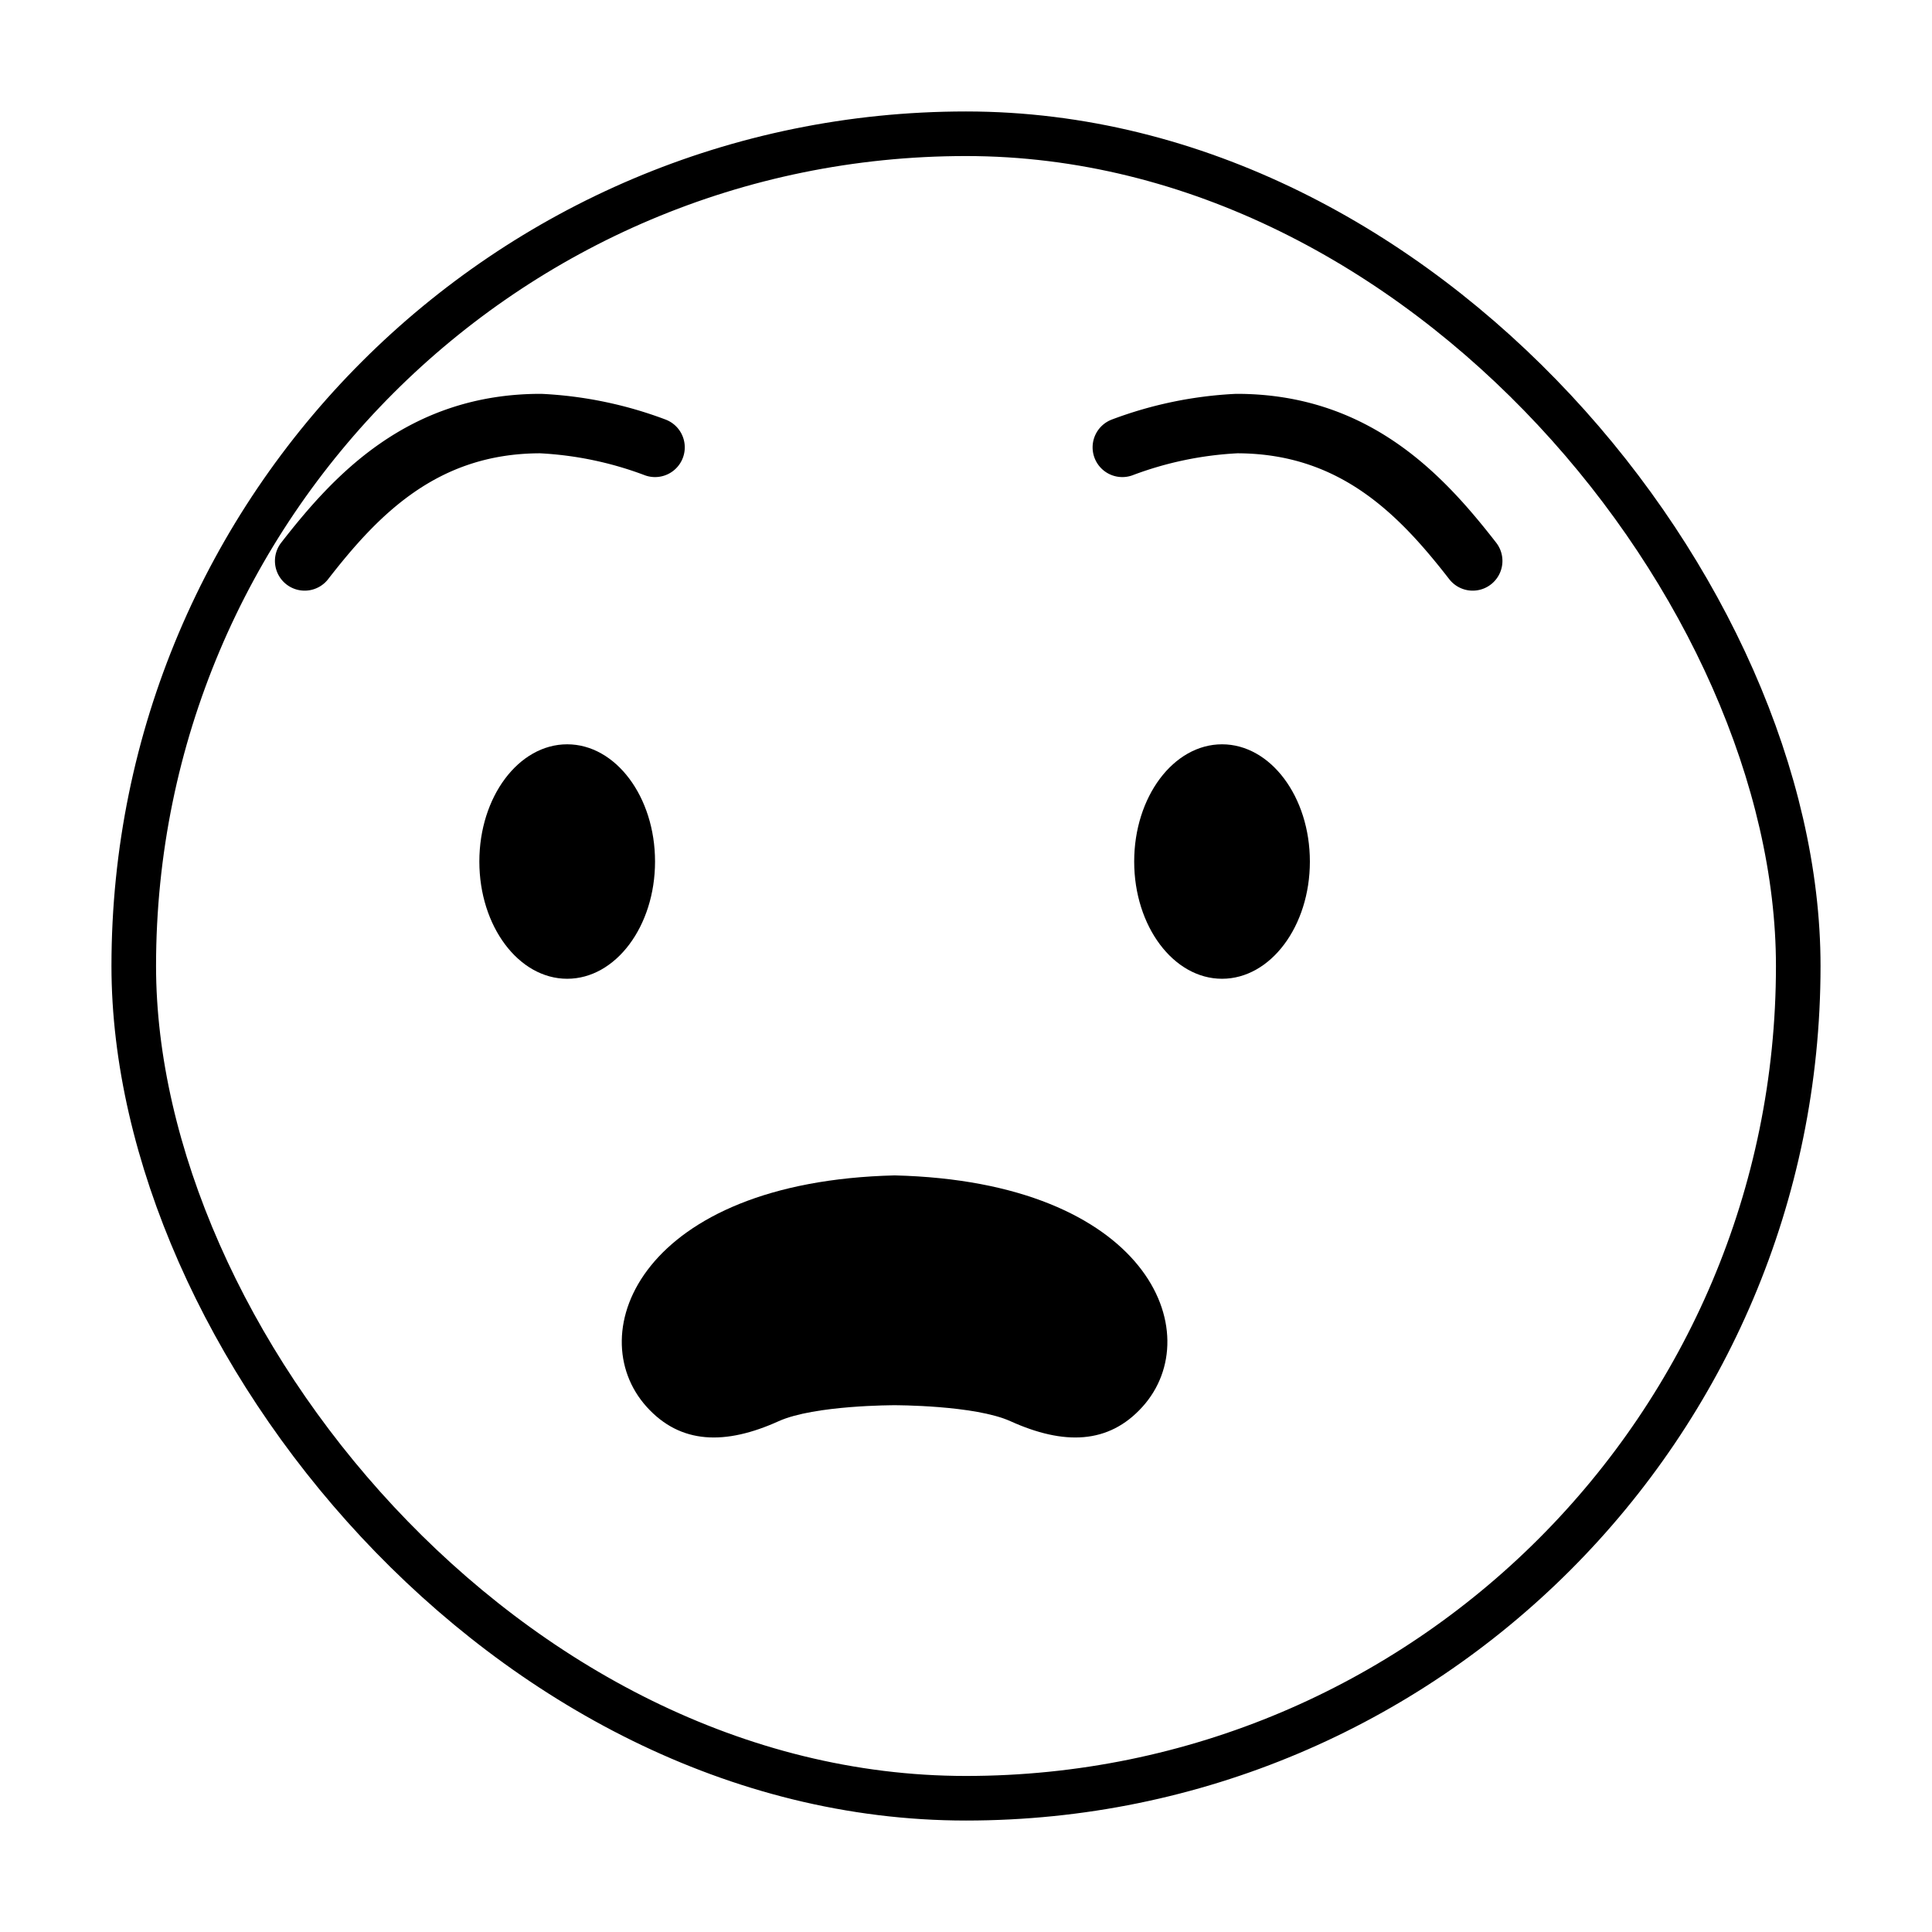
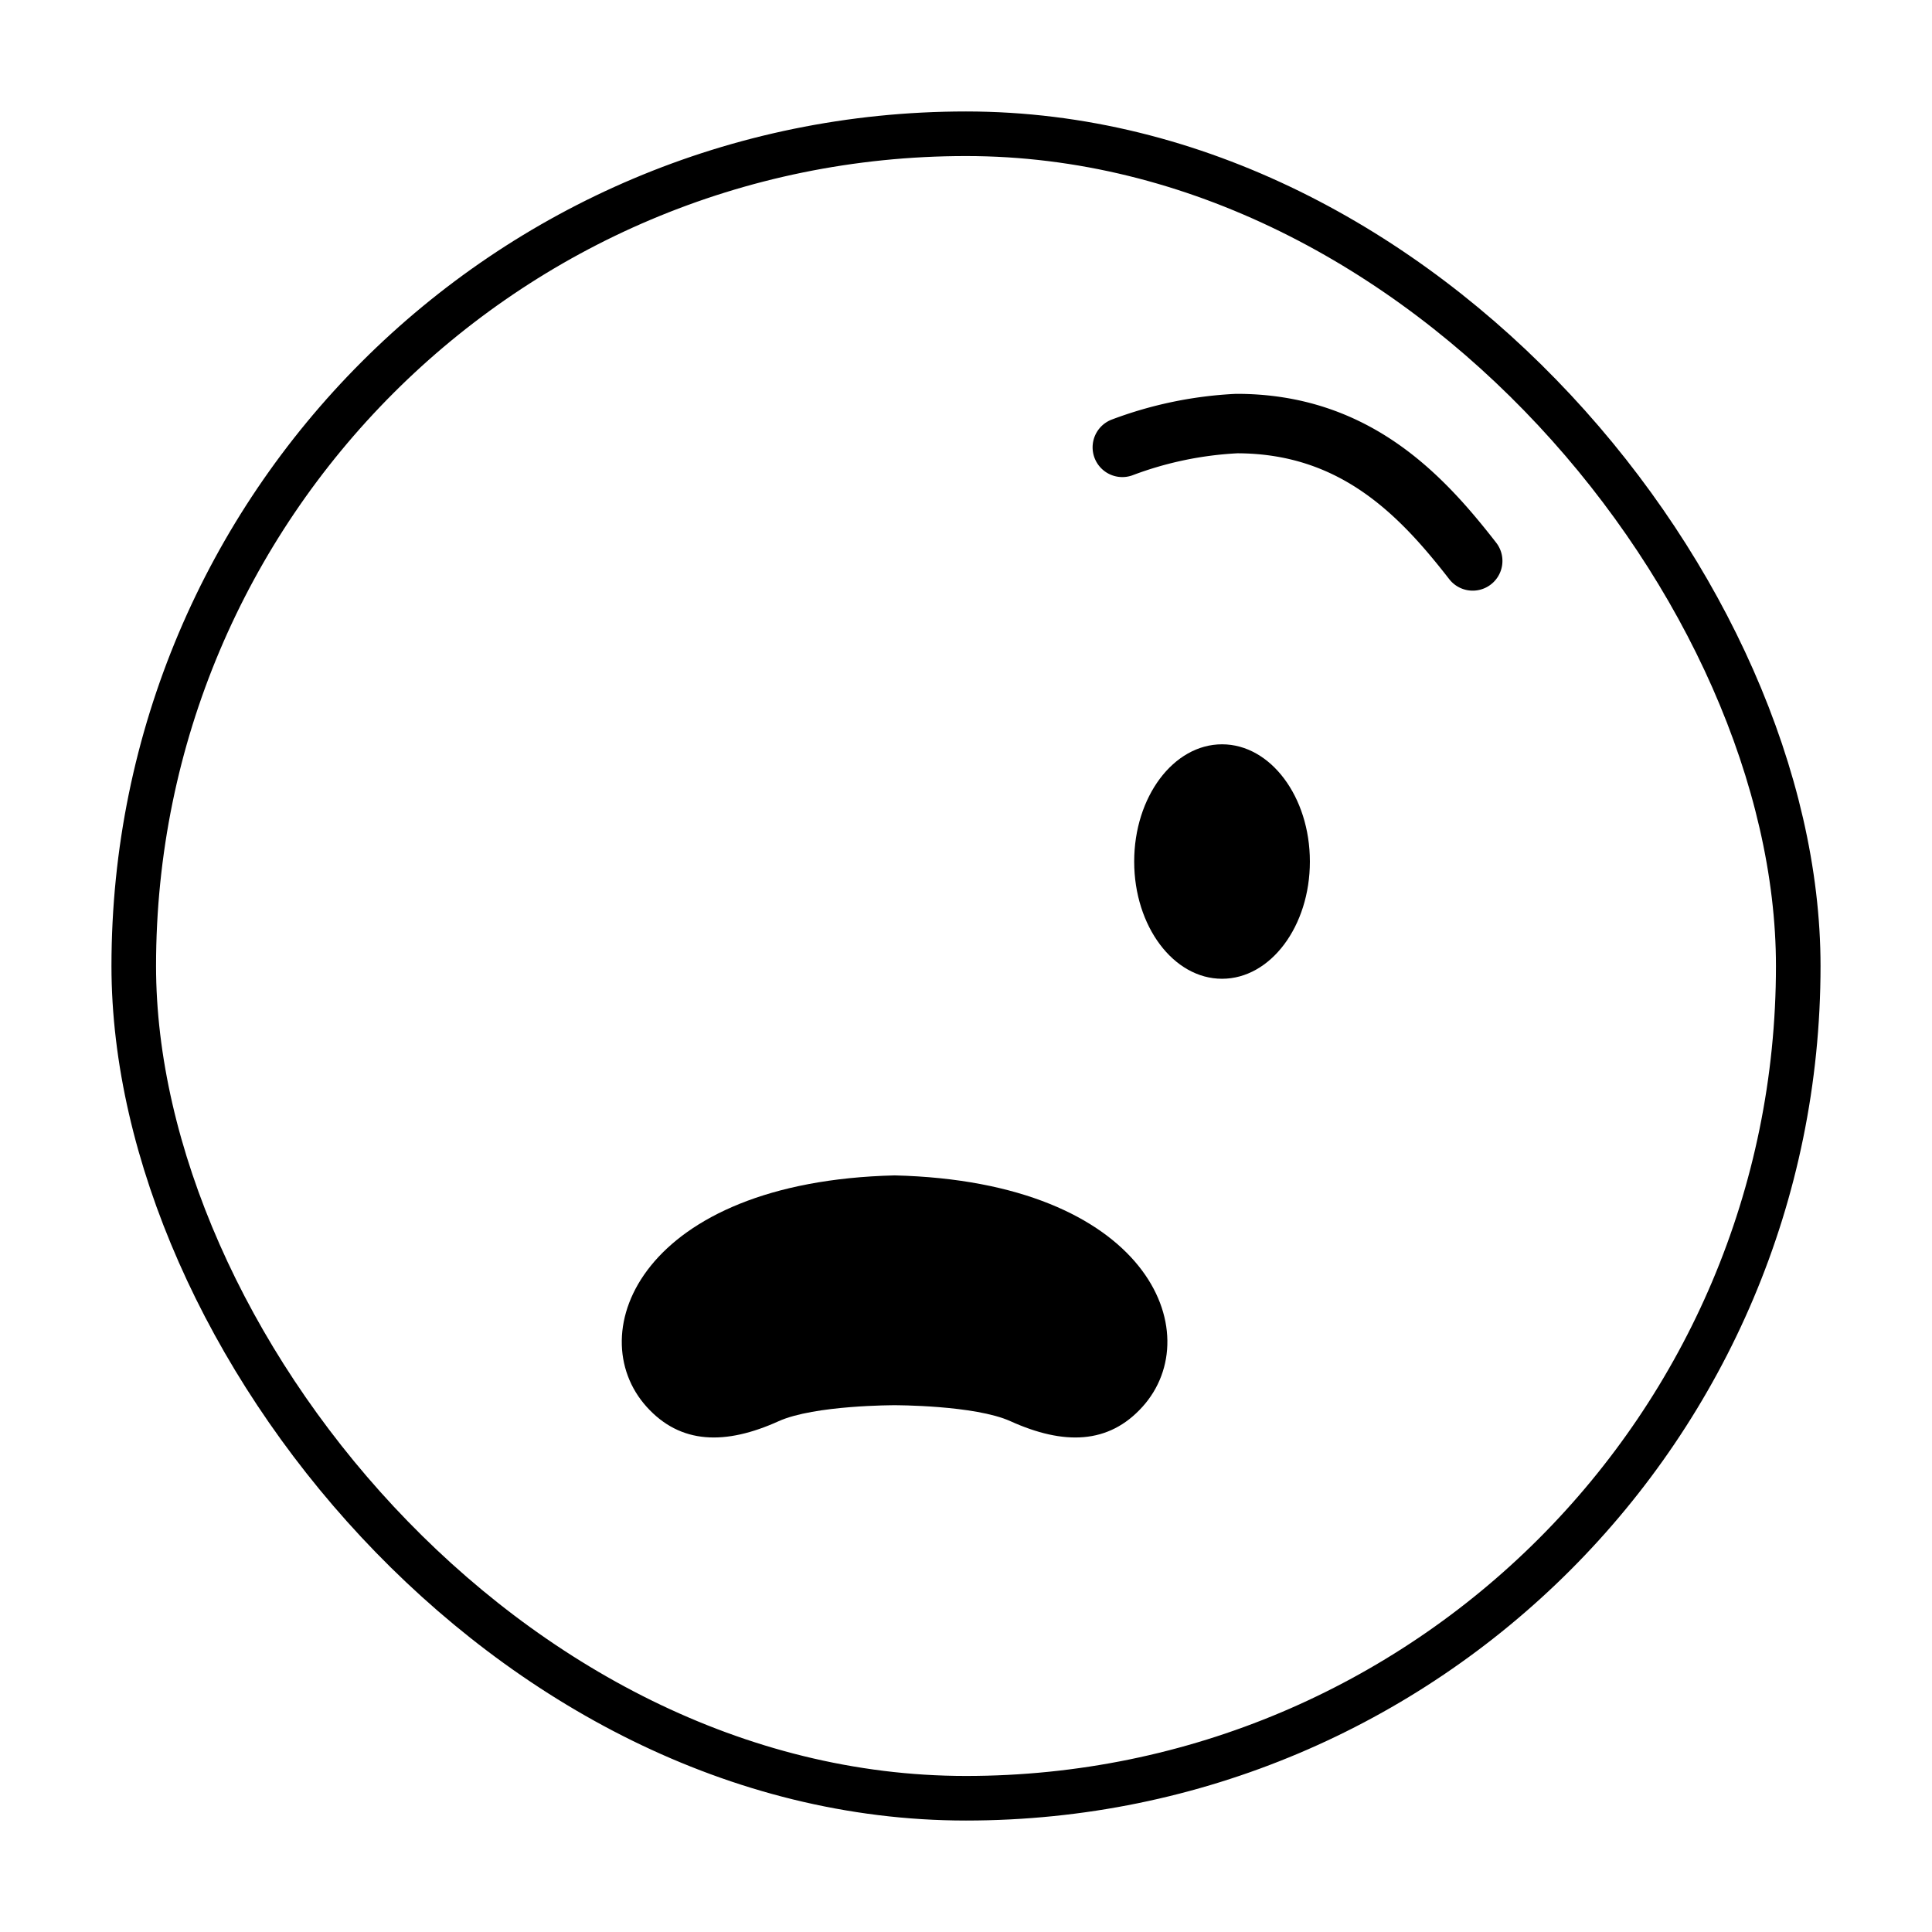
<svg xmlns="http://www.w3.org/2000/svg" width="130" height="130" viewBox="0 0 130 130">
  <defs>
    <filter id="Rechteck_18" x="0" y="0" width="130" height="130" filterUnits="userSpaceOnUse">
      <feOffset dx="5" dy="5" input="SourceAlpha" />
      <feGaussianBlur stdDeviation="2.5" result="blur" />
      <feFlood flood-color="#fff" />
      <feComposite operator="in" in2="blur" />
      <feComposite in="SourceGraphic" />
    </filter>
  </defs>
  <g id="Gruppe_228" data-name="Gruppe 228" transform="translate(-900.5 -7388.5)">
    <g transform="matrix(1, 0, 0, 1, 900.5, 7388.5)" filter="url(#Rechteck_18)">
      <g id="Rechteck_18-2" data-name="Rechteck 18" transform="translate(2.5 2.5)" fill="#fff" stroke="#000" stroke-width="3">
-         <rect width="115" height="115" rx="57.5" stroke="none" />
        <rect x="1.5" y="1.5" width="112" height="112" rx="56" fill="none" />
      </g>
    </g>
    <g id="Gruppe_227" data-name="Gruppe 227" transform="translate(-129.745 6628.965)">
      <g id="Gruppe_223" data-name="Gruppe 223">
        <ellipse id="Ellipse_113" data-name="Ellipse 113" cx="5.911" cy="7.888" rx="5.911" ry="7.888" transform="translate(1106.562 809.618)" />
-         <ellipse id="Ellipse_114" data-name="Ellipse 114" cx="5.911" cy="7.888" rx="5.911" ry="7.888" transform="translate(1062.499 809.618)" />
      </g>
      <g id="Gruppe_224" data-name="Gruppe 224">
        <path id="Pfad_290" data-name="Pfad 290" d="M1105.764,789.636a25.34,25.34,0,0,1,7.7-1.6c7.967,0,12.462,4.852,15.876,9.242" fill="none" stroke="#000" stroke-linecap="round" stroke-miterlimit="10" stroke-width="4" />
-         <path id="Pfad_291" data-name="Pfad 291" d="M1074.321,789.636a25.341,25.341,0,0,0-7.7-1.6c-7.967,0-12.462,4.852-15.876,9.242" fill="none" stroke="#000" stroke-linecap="round" stroke-miterlimit="10" stroke-width="4" />
      </g>
      <path id="Pfad_292" data-name="Pfad 292" d="M1090.441,838.625c-17.048.416-21.142,10.619-16.689,15.567,2.284,2.538,5.309,2.589,8.885.973,2.405-1.087,7.8-1.076,7.8-1.076s5.4-.011,7.8,1.076c3.576,1.616,6.6,1.565,8.885-.973C1111.583,849.244,1107.49,839.041,1090.441,838.625Z" />
    </g>
  </g>
</svg>